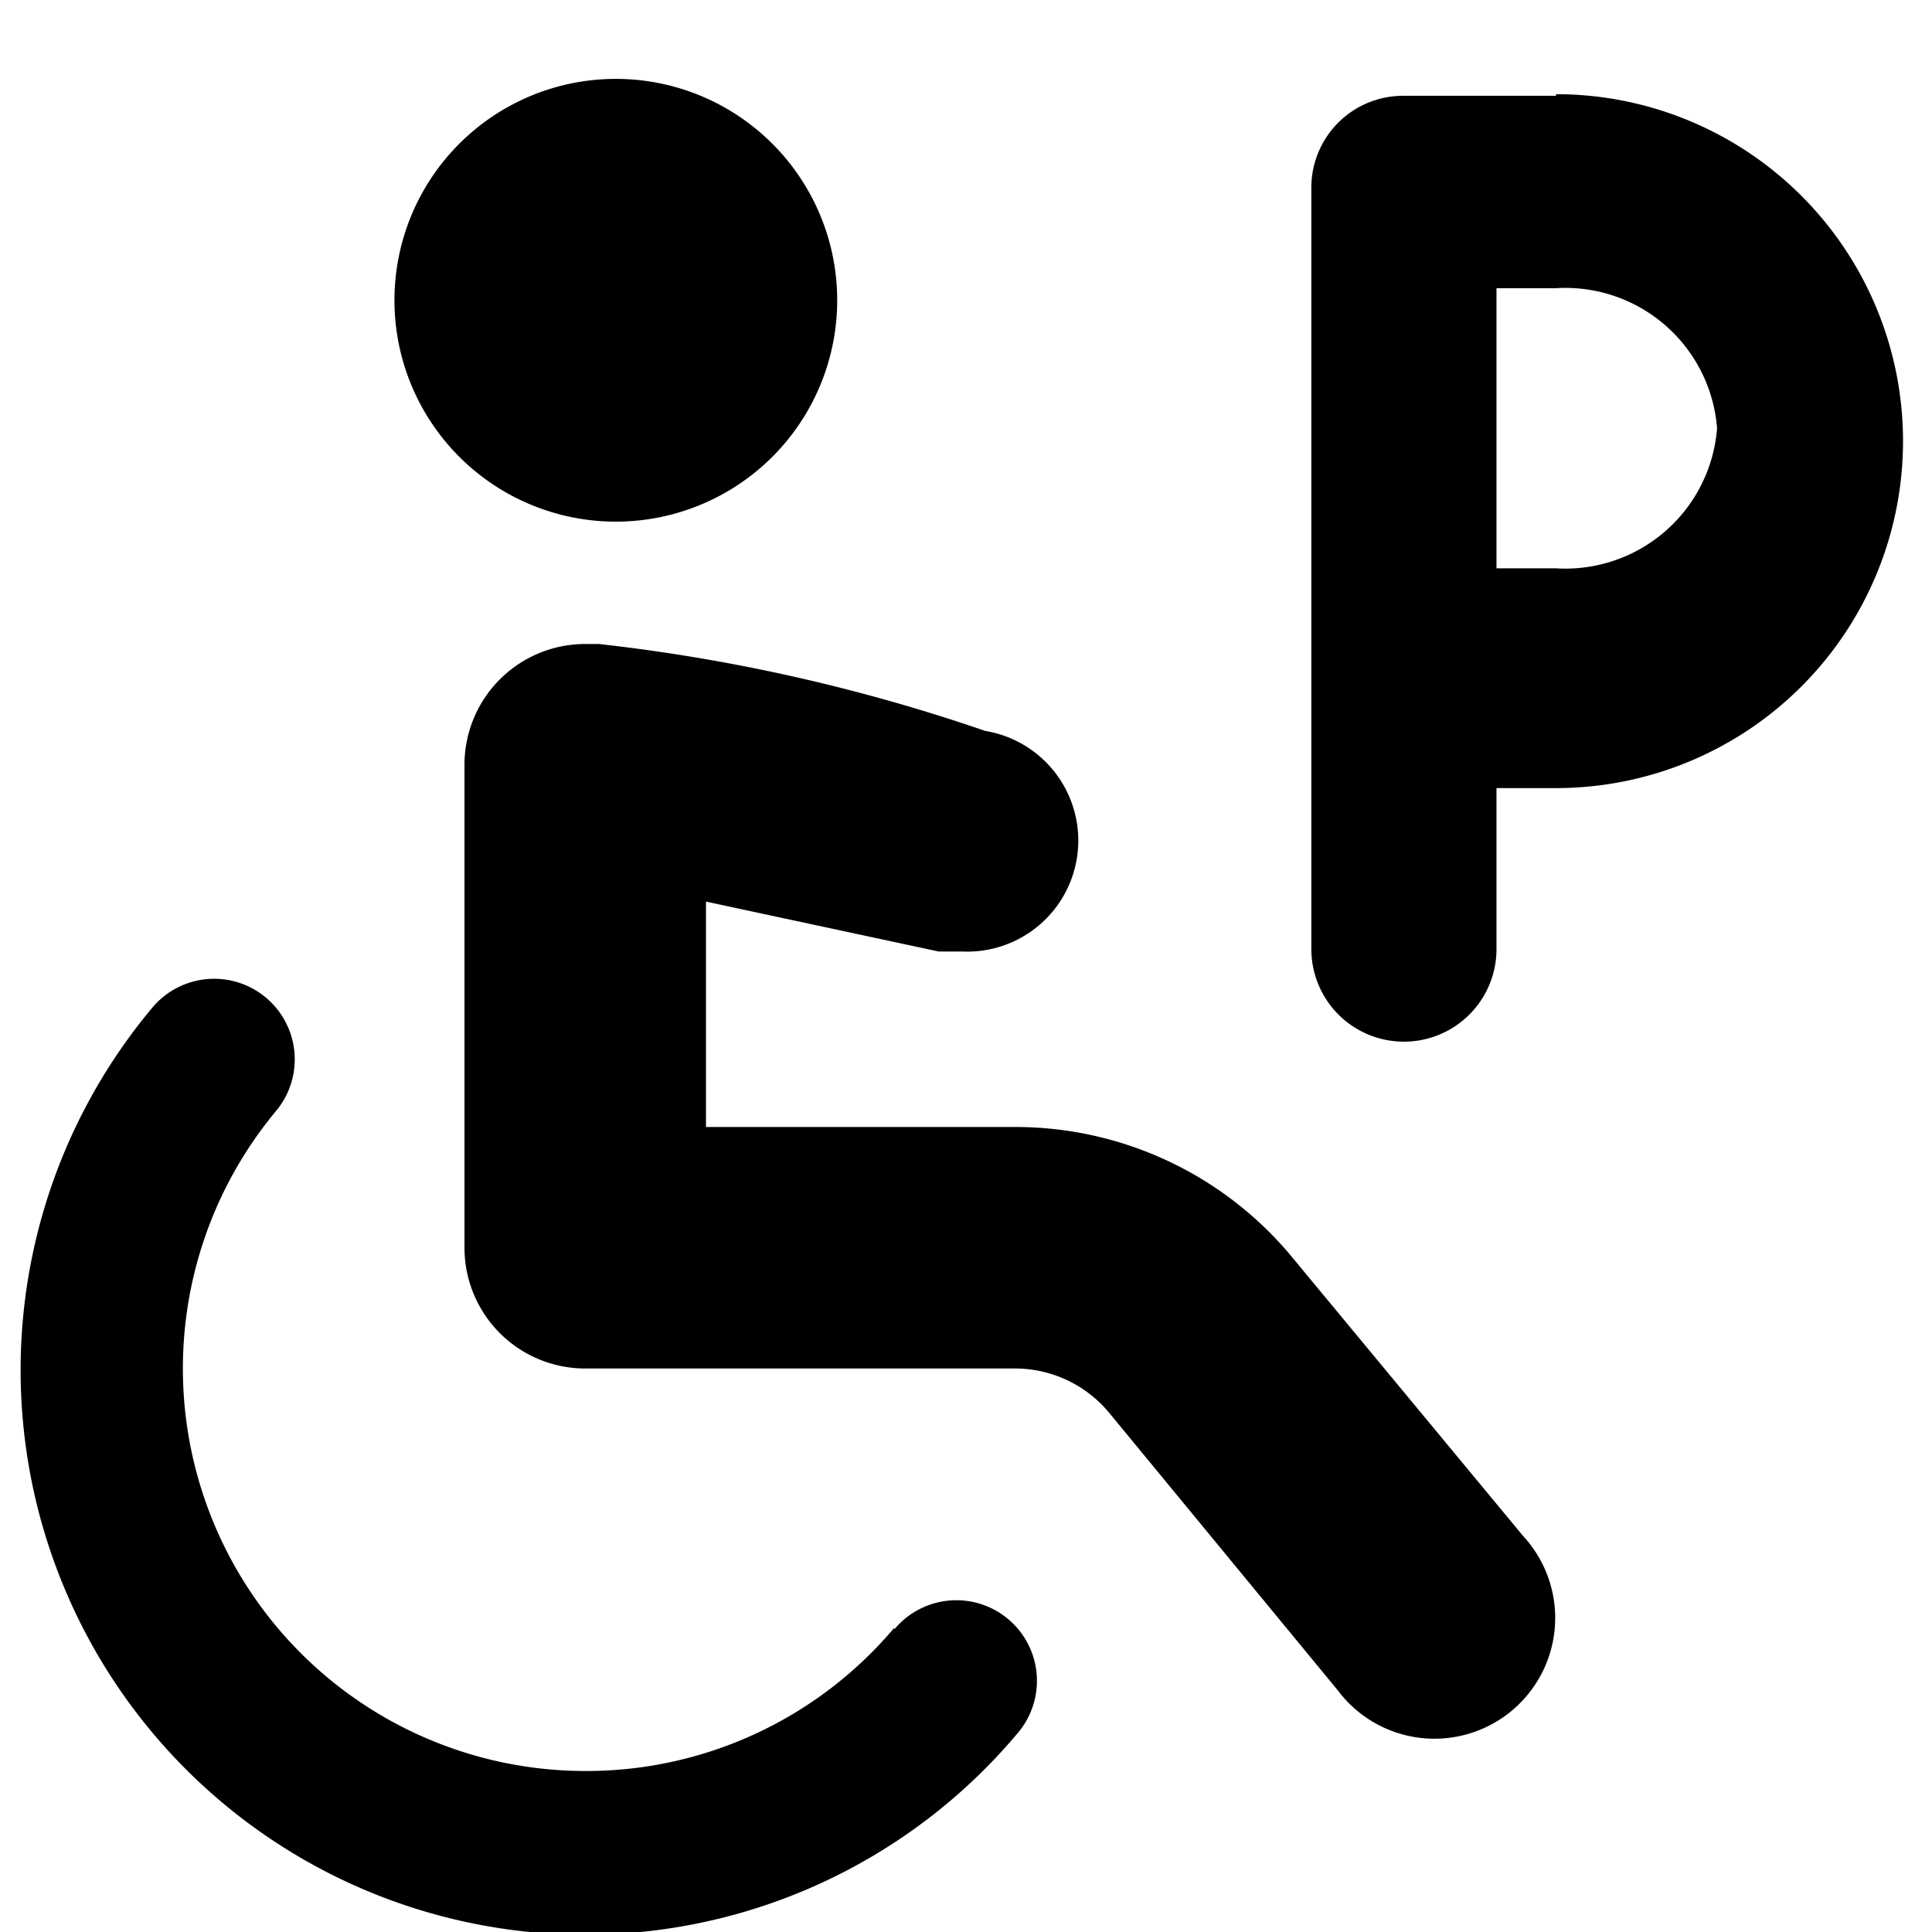
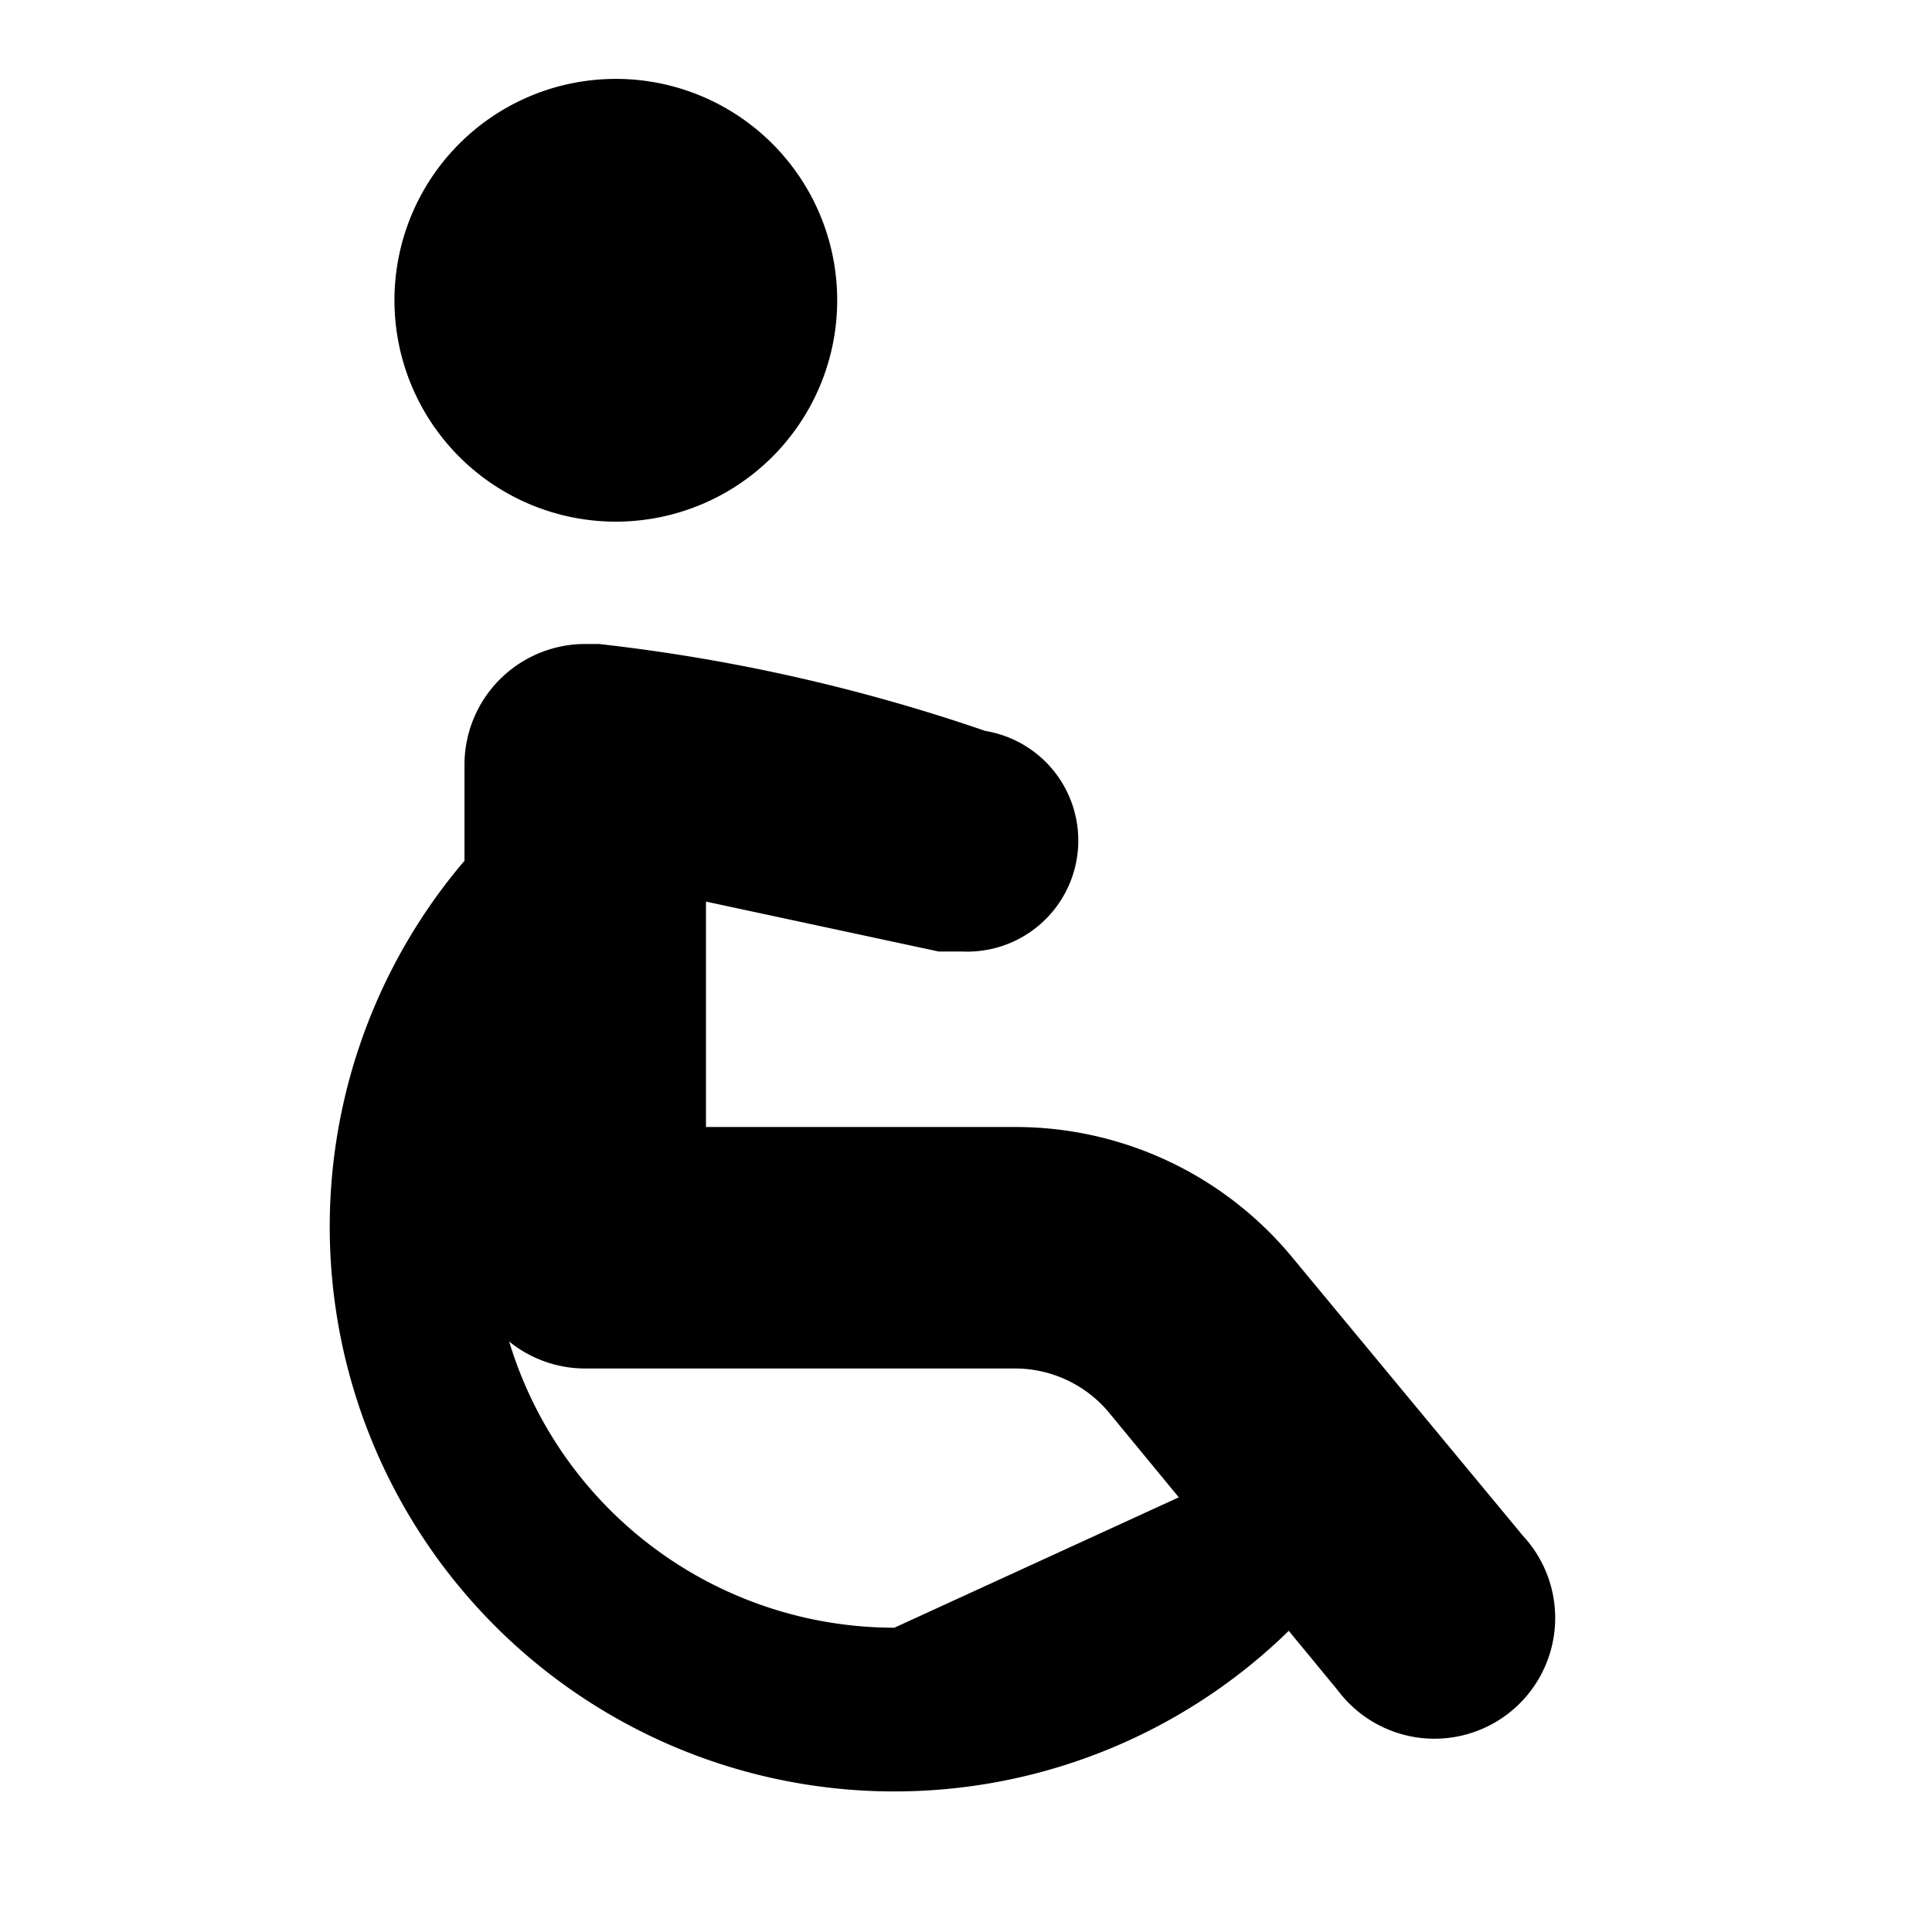
<svg xmlns="http://www.w3.org/2000/svg" viewBox="0 0 24 24">
  <g>
-     <path d="M19.33 1.19h-1.89a1.14 1.14 0 0 0 -1.15 1.15v9.45a1.15 1.15 0 1 0 2.3 0v-2h0.74a4.31 4.31 0 1 0 0 -8.62Zm0 5.87h-0.74V3.58h0.74a1.89 1.89 0 0 1 2 1.74 1.89 1.89 0 0 1 -2 1.74Z" fill="#000000" stroke-width="1" />
    <path d="M4.9 3.73a2.75 2.75 0 1 0 5.5 0 2.75 2.75 0 1 0 -5.5 0" fill="#000000" stroke-width="1" />
-     <path d="M11.11 20.22A5 5 0 0 1 7.27 22a5 5 0 0 1 -3.84 -8.2 1 1 0 1 0 -1.54 -1.28 7 7 0 0 0 10.76 9 1 1 0 1 0 -1.54 -1.28Z" fill="#000000" stroke-width="1" />
+     <path d="M11.11 20.22a5 5 0 0 1 -3.84 -8.2 1 1 0 1 0 -1.54 -1.28 7 7 0 0 0 10.76 9 1 1 0 1 0 -1.54 -1.28Z" fill="#000000" stroke-width="1" />
    <path d="M16.07 15.64A4.46 4.46 0 0 0 12.62 14H8.77v-2.8l2.89 0.62 0.29 0a1.38 1.38 0 0 0 0.29 -2.74A22.37 22.37 0 0 0 7.44 8h-0.17a1.5 1.5 0 0 0 -1.5 1.5v6a1.5 1.5 0 0 0 1.5 1.5h5.35a1.52 1.52 0 0 1 1.15 0.54L16.62 21a1.5 1.5 0 1 0 2.3 -1.92Z" fill="#000000" stroke-width="1" />
  </g>
</svg>